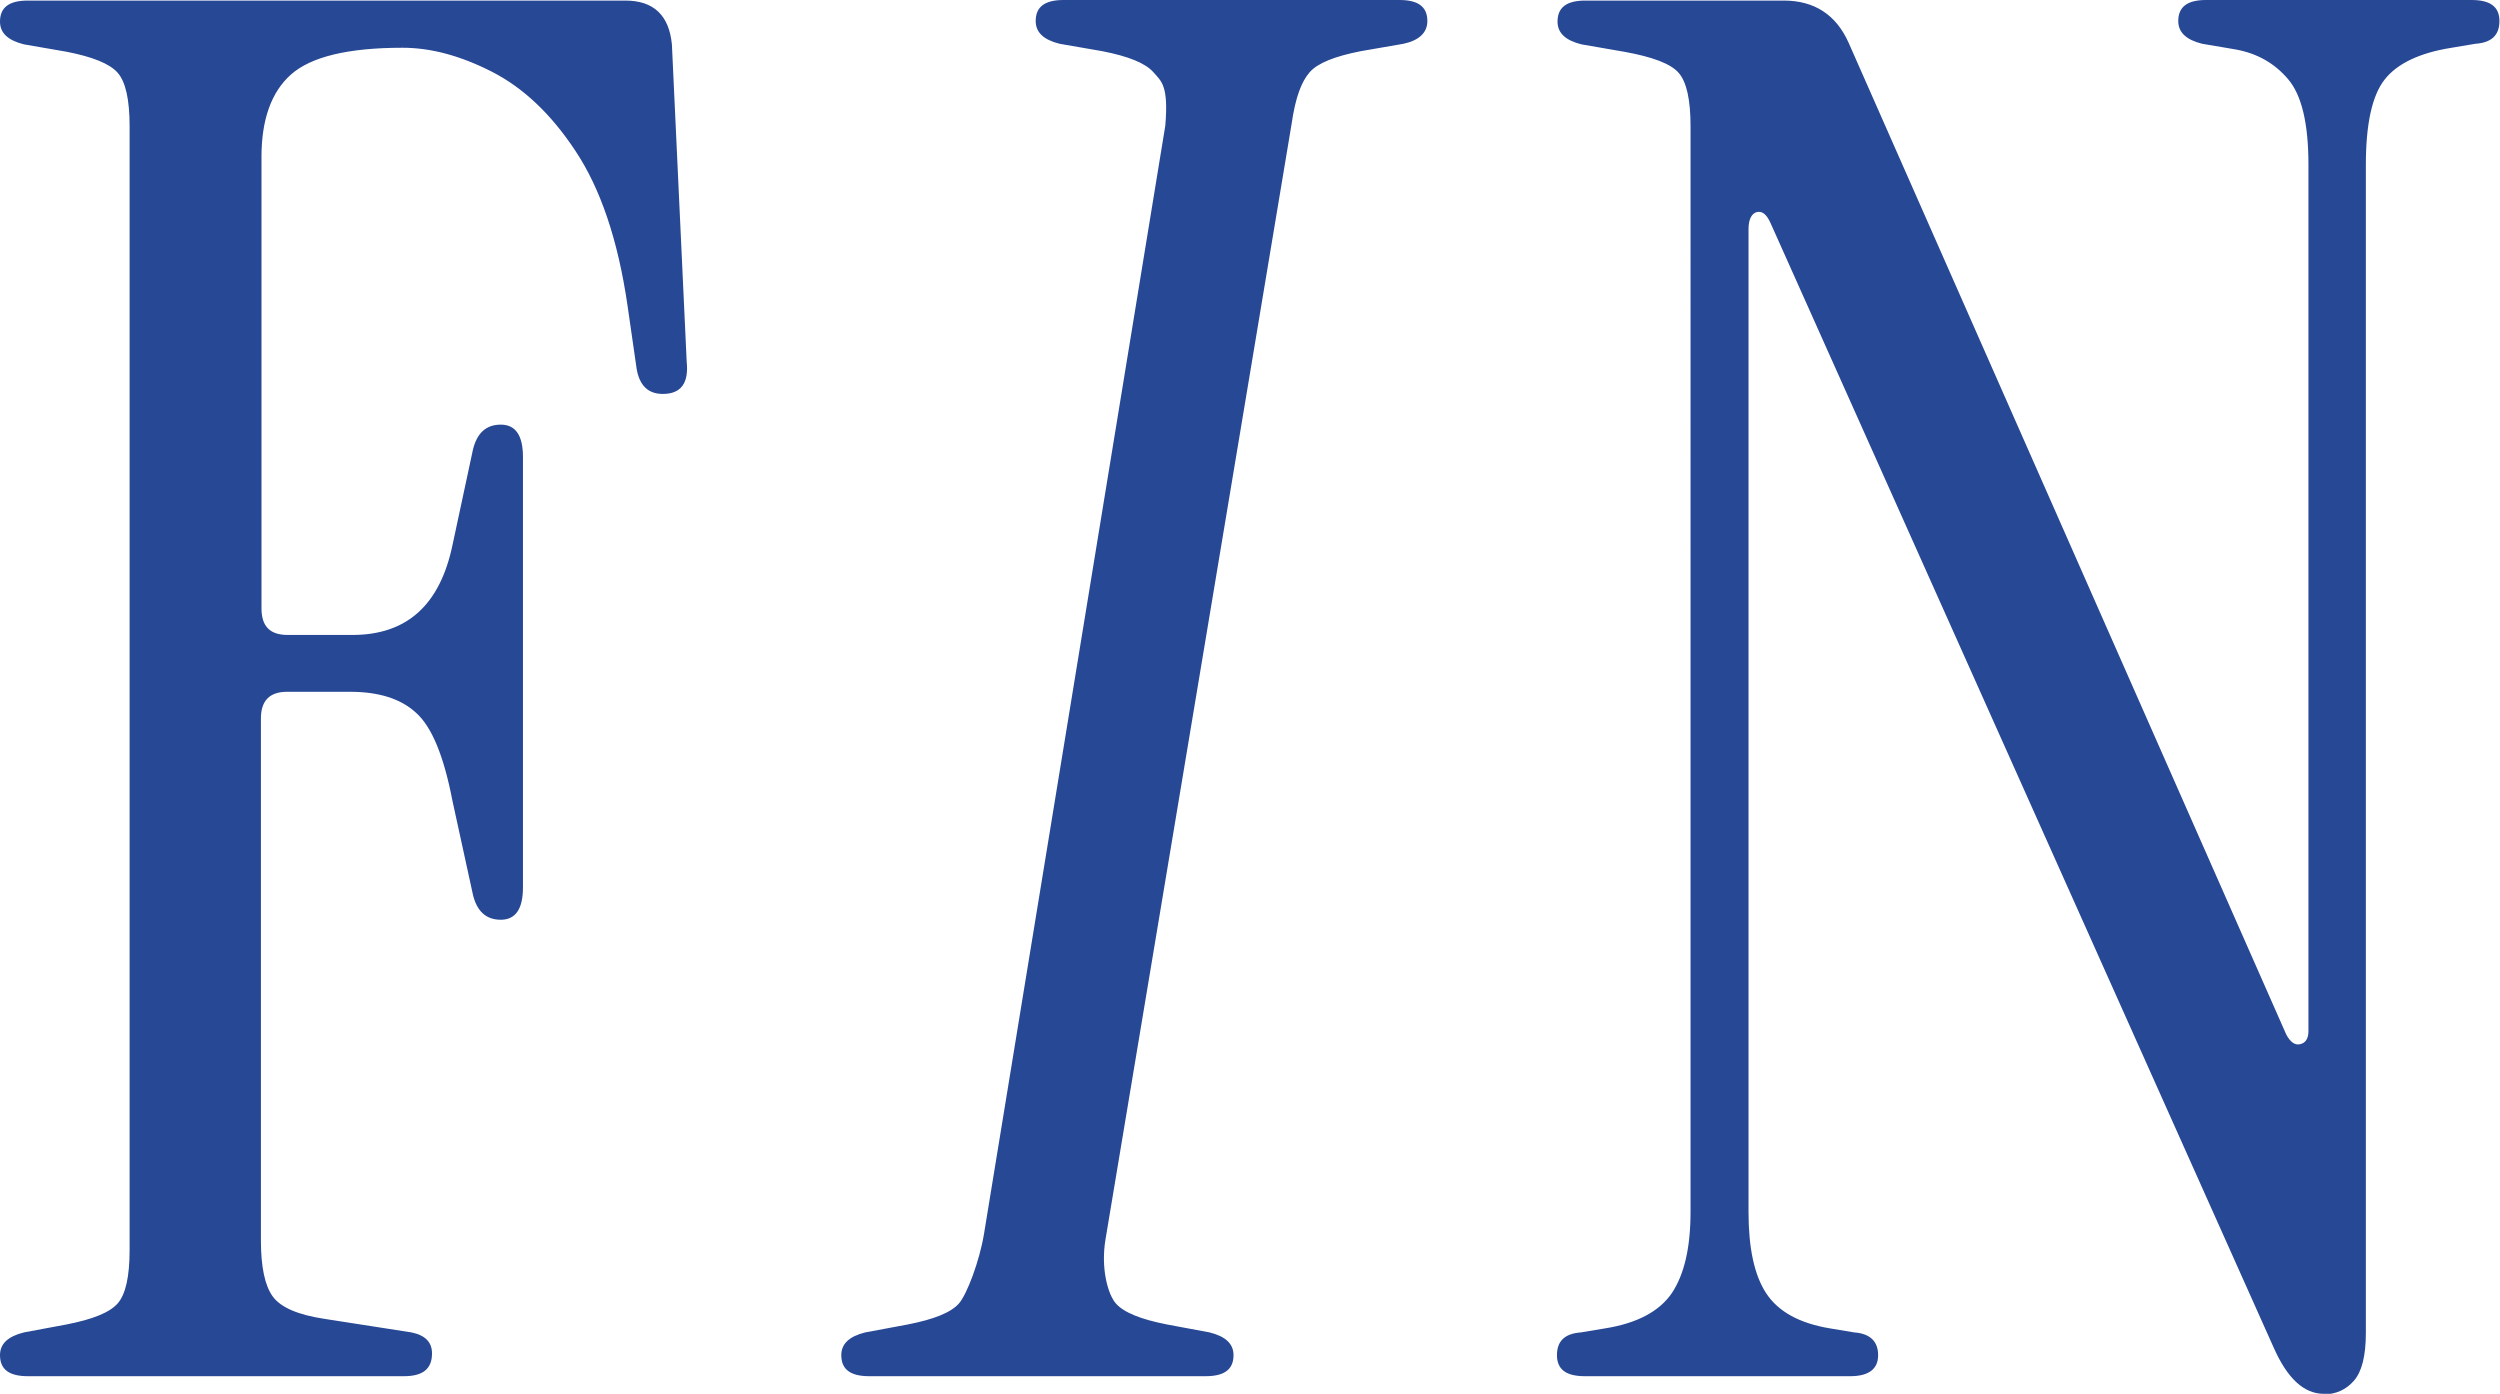
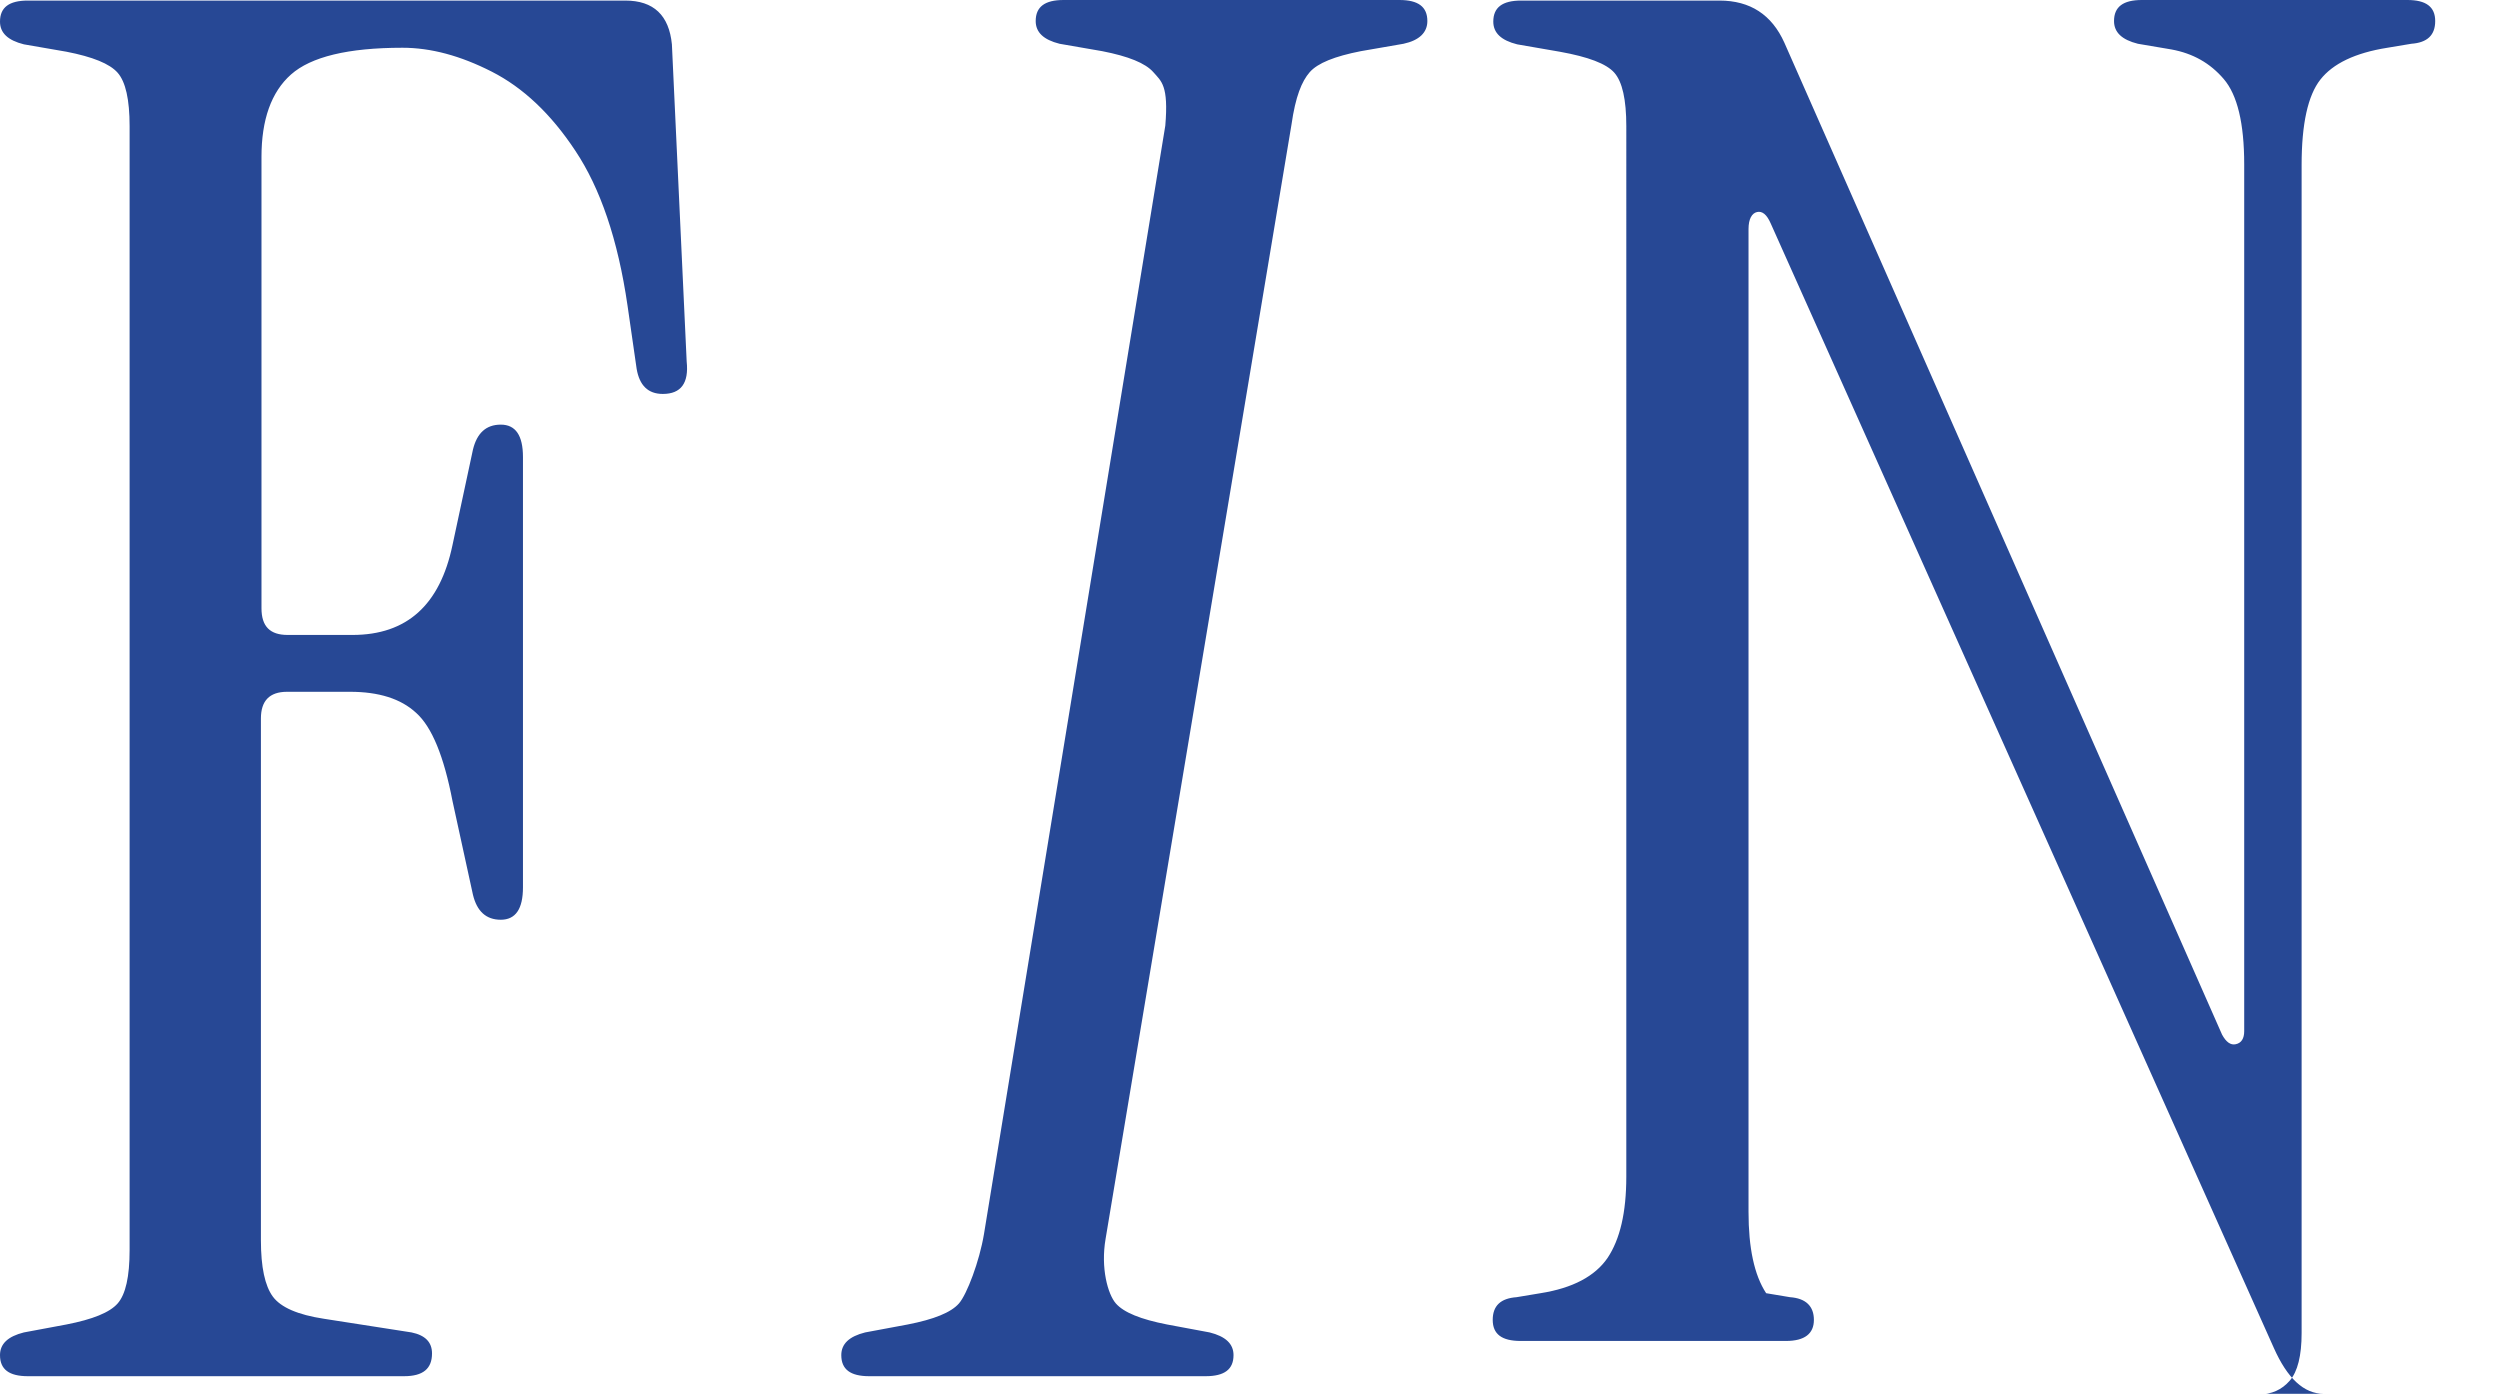
<svg xmlns="http://www.w3.org/2000/svg" data-name="レイヤー 2" viewBox="0 0 43.98 24.52">
-   <path d="M.49 24.21c-.33 0-.49-.12-.49-.37 0-.2.14-.33.42-.4l.75-.14c.46-.09.76-.21.9-.37s.21-.47.21-.94V2.22c0-.47-.07-.78-.21-.94-.14-.16-.44-.28-.9-.37L.42.78C.14.71 0 .58 0 .38 0 .13.16.01.49.01H11c.5 0 .77.26.82.77l.26 5.58c.04.38-.1.57-.42.57-.26 0-.41-.15-.46-.44l-.16-1.11c-.17-1.17-.48-2.07-.92-2.73C9.69 2 9.2 1.54 8.65 1.26S7.58.84 7.08.84c-.96 0-1.61.16-1.96.47-.35.31-.52.8-.52 1.45v7.94c0 .32.15.47.46.47H6.2c.96 0 1.54-.53 1.76-1.58l.36-1.68c.07-.29.23-.44.49-.44s.39.19.39.57v7.57c0 .38-.13.57-.39.57s-.42-.15-.49-.44l-.36-1.65c-.15-.78-.36-1.3-.64-1.55-.27-.25-.66-.37-1.16-.37H5.05c-.31 0-.46.16-.46.47v9.18c0 .47.07.8.21.99.14.19.44.32.9.39l1.54.24c.24.05.36.17.36.37 0 .27-.16.4-.49.4H.49Zm14.8 0c-.33 0-.49-.12-.49-.37 0-.2.14-.33.42-.4l.75-.14c.46-.09.76-.21.9-.37s.36-.74.44-1.22l3.19-19.5c.06-.71-.07-.78-.21-.94-.14-.16-.44-.28-.9-.37l-.75-.13c-.28-.07-.42-.2-.42-.4 0-.25.16-.37.49-.37h5.91c.33 0 .49.12.49.37 0 .2-.14.34-.42.4l-.75.13c-.46.09-.76.21-.9.37s-.25.43-.32.92l-3.27 19.6c-.09.52.04.98.18 1.14s.44.28.9.37l.75.14c.28.07.42.2.42.4 0 .25-.16.37-.49.37H15.3Zm25.59.31c-.35 0-.64-.27-.88-.81L31.15 3.93c-.07-.16-.15-.22-.24-.2s-.15.12-.15.3v17.29c0 .63.1 1.11.31 1.43s.58.53 1.13.62l.42.07c.28.02.42.16.42.4s-.16.37-.49.37h-4.67c-.33 0-.49-.12-.49-.37s.14-.38.42-.4l.42-.07c.57-.09.96-.3 1.18-.62.22-.33.33-.8.33-1.43V2.22c0-.47-.07-.78-.21-.94-.14-.16-.46-.28-.96-.37l-.75-.13c-.28-.07-.42-.2-.42-.4 0-.25.16-.37.49-.37h3.49c.54 0 .92.25 1.14.74l7.7 17.45c.07.13.15.19.24.17.1-.02.15-.1.15-.23V2.89c0-.72-.12-1.22-.36-1.5s-.54-.45-.92-.52l-.59-.1c-.28-.07-.42-.2-.42-.4 0-.25.16-.37.49-.37h4.67c.33 0 .49.12.49.37s-.14.38-.42.4l-.42.07c-.57.09-.96.28-1.18.56-.22.28-.33.78-.33 1.5v20.55c0 .4-.07.68-.21.84-.14.16-.32.24-.54.24Z" style="fill:#274895" data-name="レイヤー 1" />
+   <path d="M.49 24.21c-.33 0-.49-.12-.49-.37 0-.2.14-.33.42-.4l.75-.14c.46-.09.76-.21.9-.37s.21-.47.21-.94V2.22c0-.47-.07-.78-.21-.94-.14-.16-.44-.28-.9-.37L.42.78C.14.71 0 .58 0 .38 0 .13.16.01.49.01H11c.5 0 .77.26.82.77l.26 5.58c.04.38-.1.57-.42.57-.26 0-.41-.15-.46-.44l-.16-1.11c-.17-1.17-.48-2.07-.92-2.73C9.69 2 9.2 1.54 8.65 1.26S7.58.84 7.08.84c-.96 0-1.61.16-1.96.47-.35.31-.52.8-.52 1.45v7.94c0 .32.15.47.46.47H6.2c.96 0 1.54-.53 1.76-1.58l.36-1.68c.07-.29.23-.44.49-.44s.39.19.39.57v7.57c0 .38-.13.57-.39.57s-.42-.15-.49-.44l-.36-1.65c-.15-.78-.36-1.3-.64-1.55-.27-.25-.66-.37-1.16-.37H5.05c-.31 0-.46.16-.46.47v9.18c0 .47.07.8.21.99.14.19.44.32.9.39l1.54.24c.24.05.36.17.36.37 0 .27-.16.4-.49.4H.49Zm14.8 0c-.33 0-.49-.12-.49-.37 0-.2.14-.33.42-.4l.75-.14c.46-.09.76-.21.9-.37s.36-.74.44-1.22l3.19-19.5c.06-.71-.07-.78-.21-.94-.14-.16-.44-.28-.9-.37l-.75-.13c-.28-.07-.42-.2-.42-.4 0-.25.16-.37.49-.37h5.91c.33 0 .49.12.49.37 0 .2-.14.34-.42.4l-.75.13c-.46.09-.76.21-.9.37s-.25.43-.32.92l-3.27 19.6c-.09.52.04.98.18 1.14s.44.28.9.37l.75.14c.28.07.42.2.42.4 0 .25-.16.37-.49.37H15.3Zm25.59.31c-.35 0-.64-.27-.88-.81L31.15 3.93c-.07-.16-.15-.22-.24-.2s-.15.12-.15.3v17.29c0 .63.1 1.11.31 1.43l.42.07c.28.02.42.16.42.4s-.16.37-.49.37h-4.67c-.33 0-.49-.12-.49-.37s.14-.38.42-.4l.42-.07c.57-.09.96-.3 1.18-.62.22-.33.33-.8.33-1.43V2.22c0-.47-.07-.78-.21-.94-.14-.16-.46-.28-.96-.37l-.75-.13c-.28-.07-.42-.2-.42-.4 0-.25.16-.37.49-.37h3.49c.54 0 .92.25 1.14.74l7.7 17.45c.07.13.15.19.24.17.1-.02.15-.1.15-.23V2.89c0-.72-.12-1.22-.36-1.5s-.54-.45-.92-.52l-.59-.1c-.28-.07-.42-.2-.42-.4 0-.25.16-.37.49-.37h4.67c.33 0 .49.12.49.37s-.14.38-.42.4l-.42.07c-.57.09-.96.28-1.18.56-.22.28-.33.78-.33 1.5v20.55c0 .4-.07.68-.21.84-.14.16-.32.24-.54.24Z" style="fill:#274895" data-name="レイヤー 1" />
</svg>